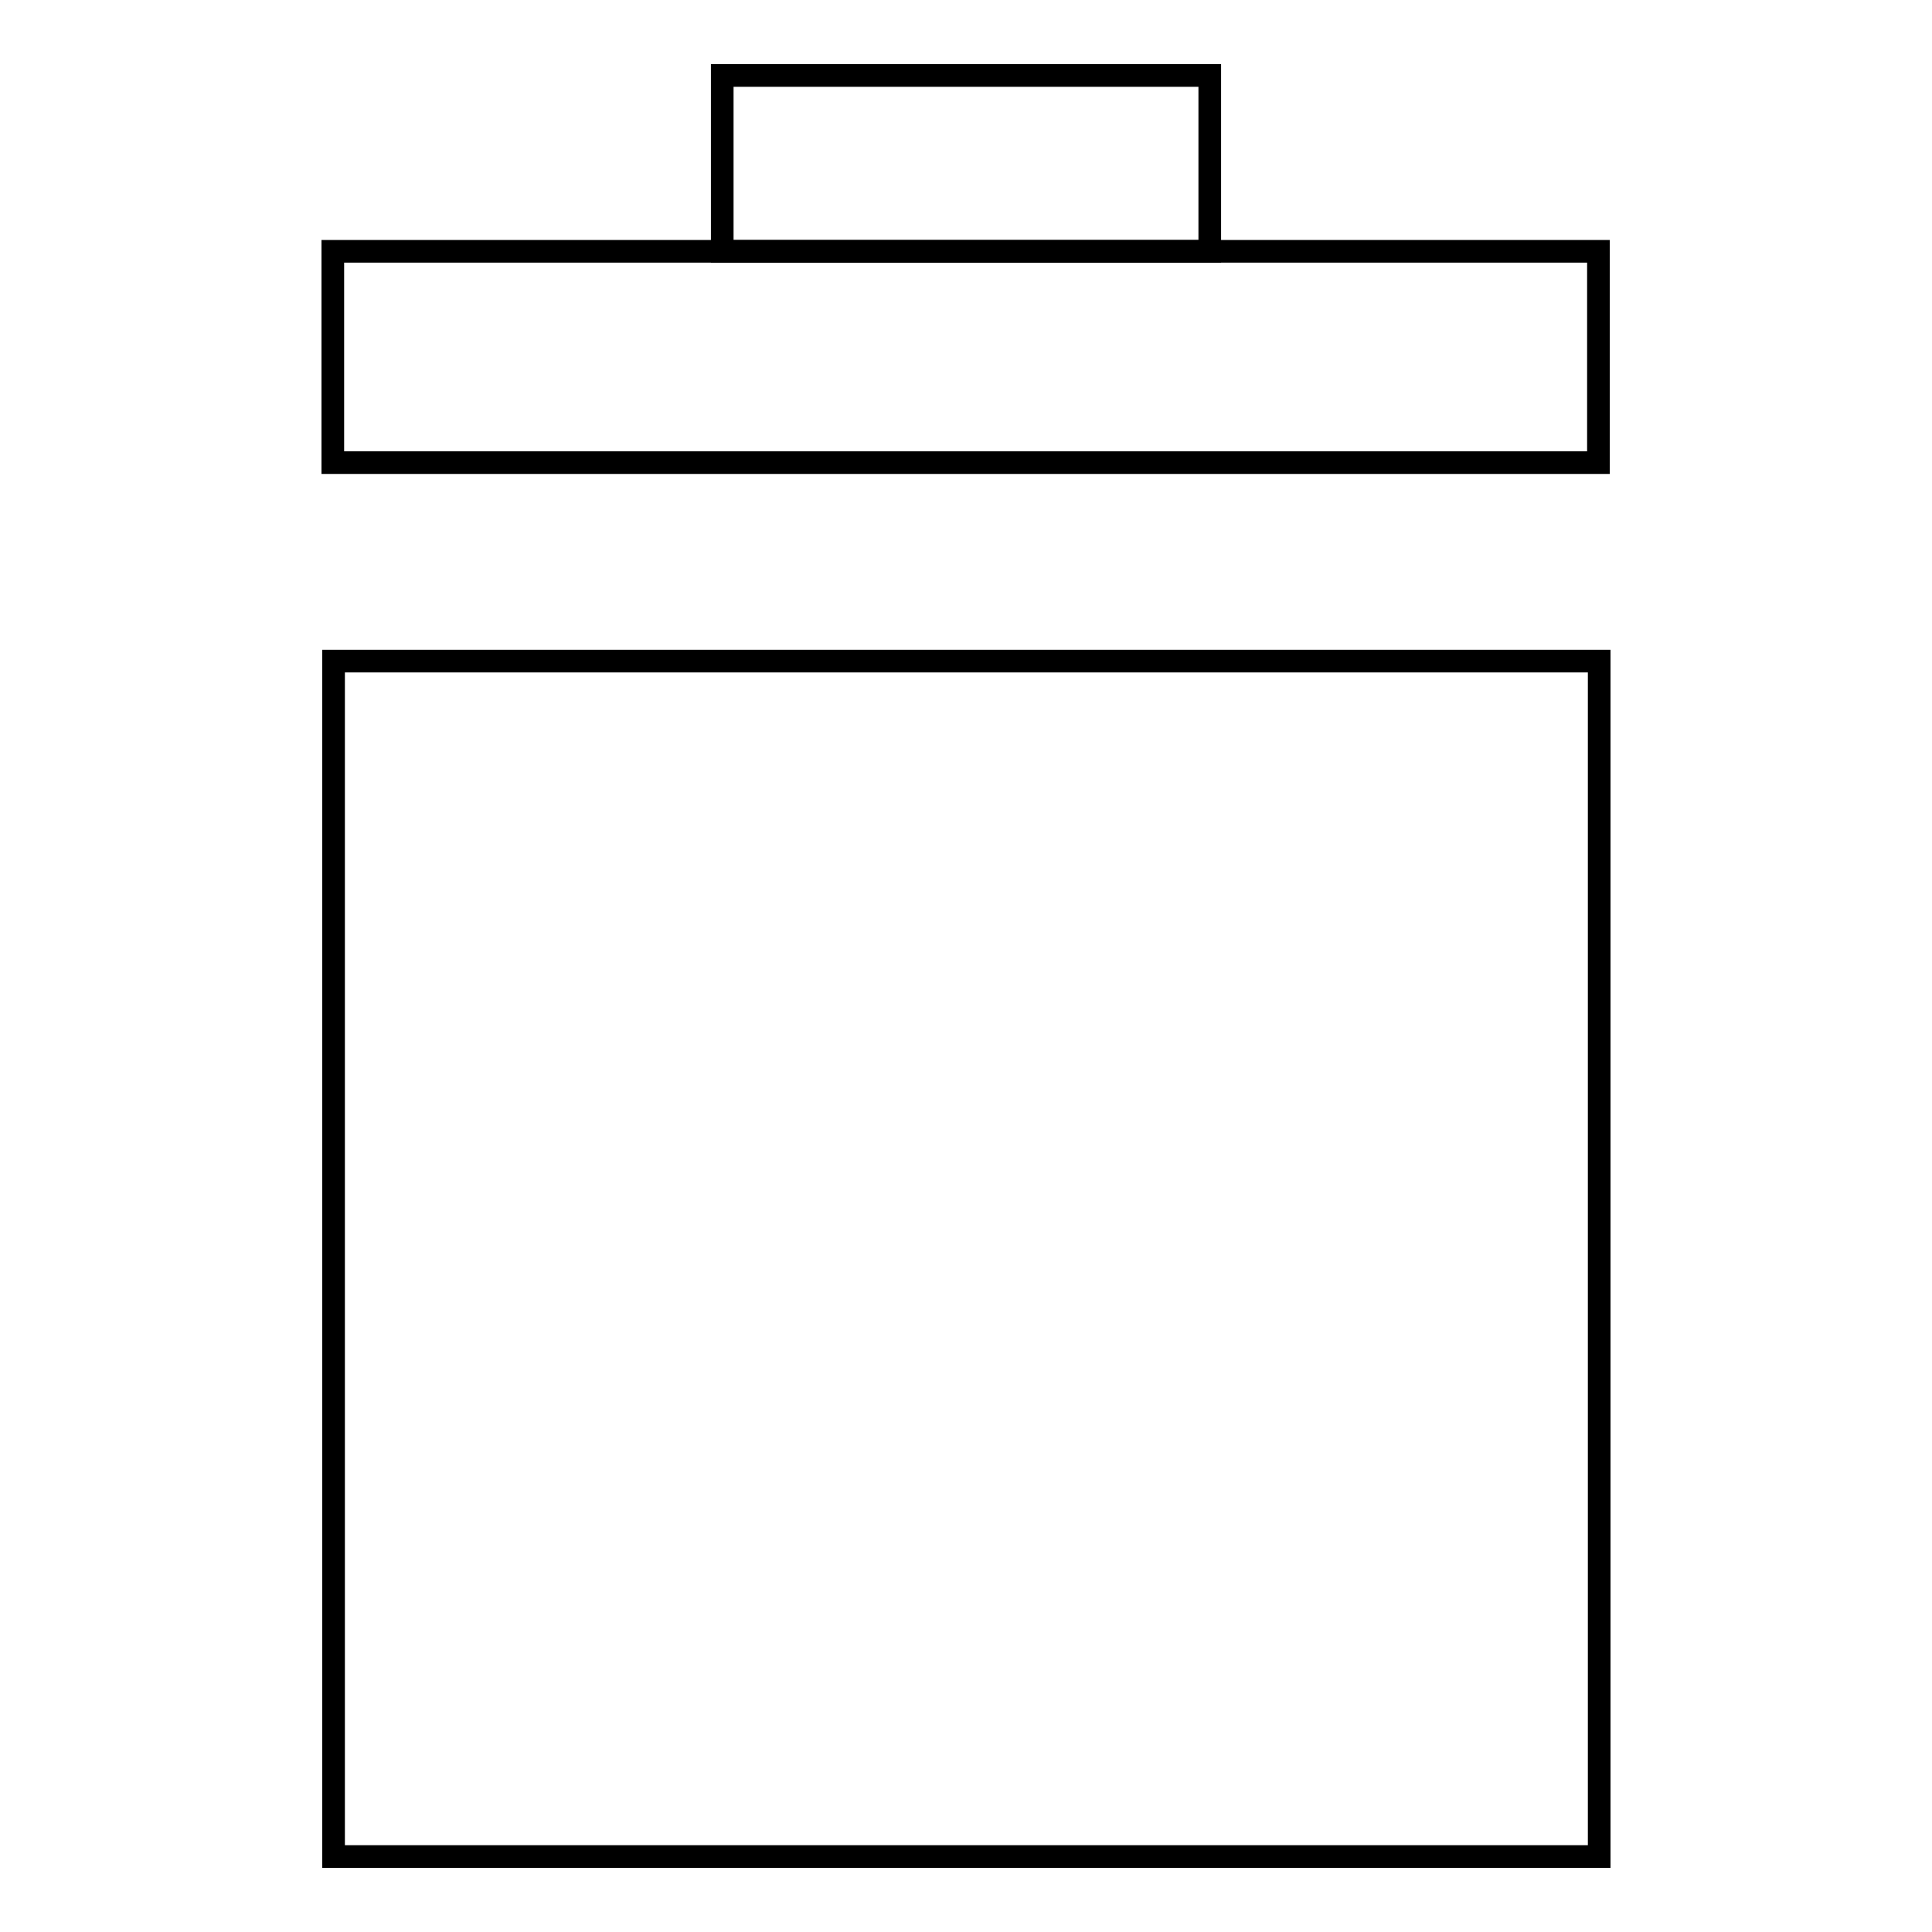
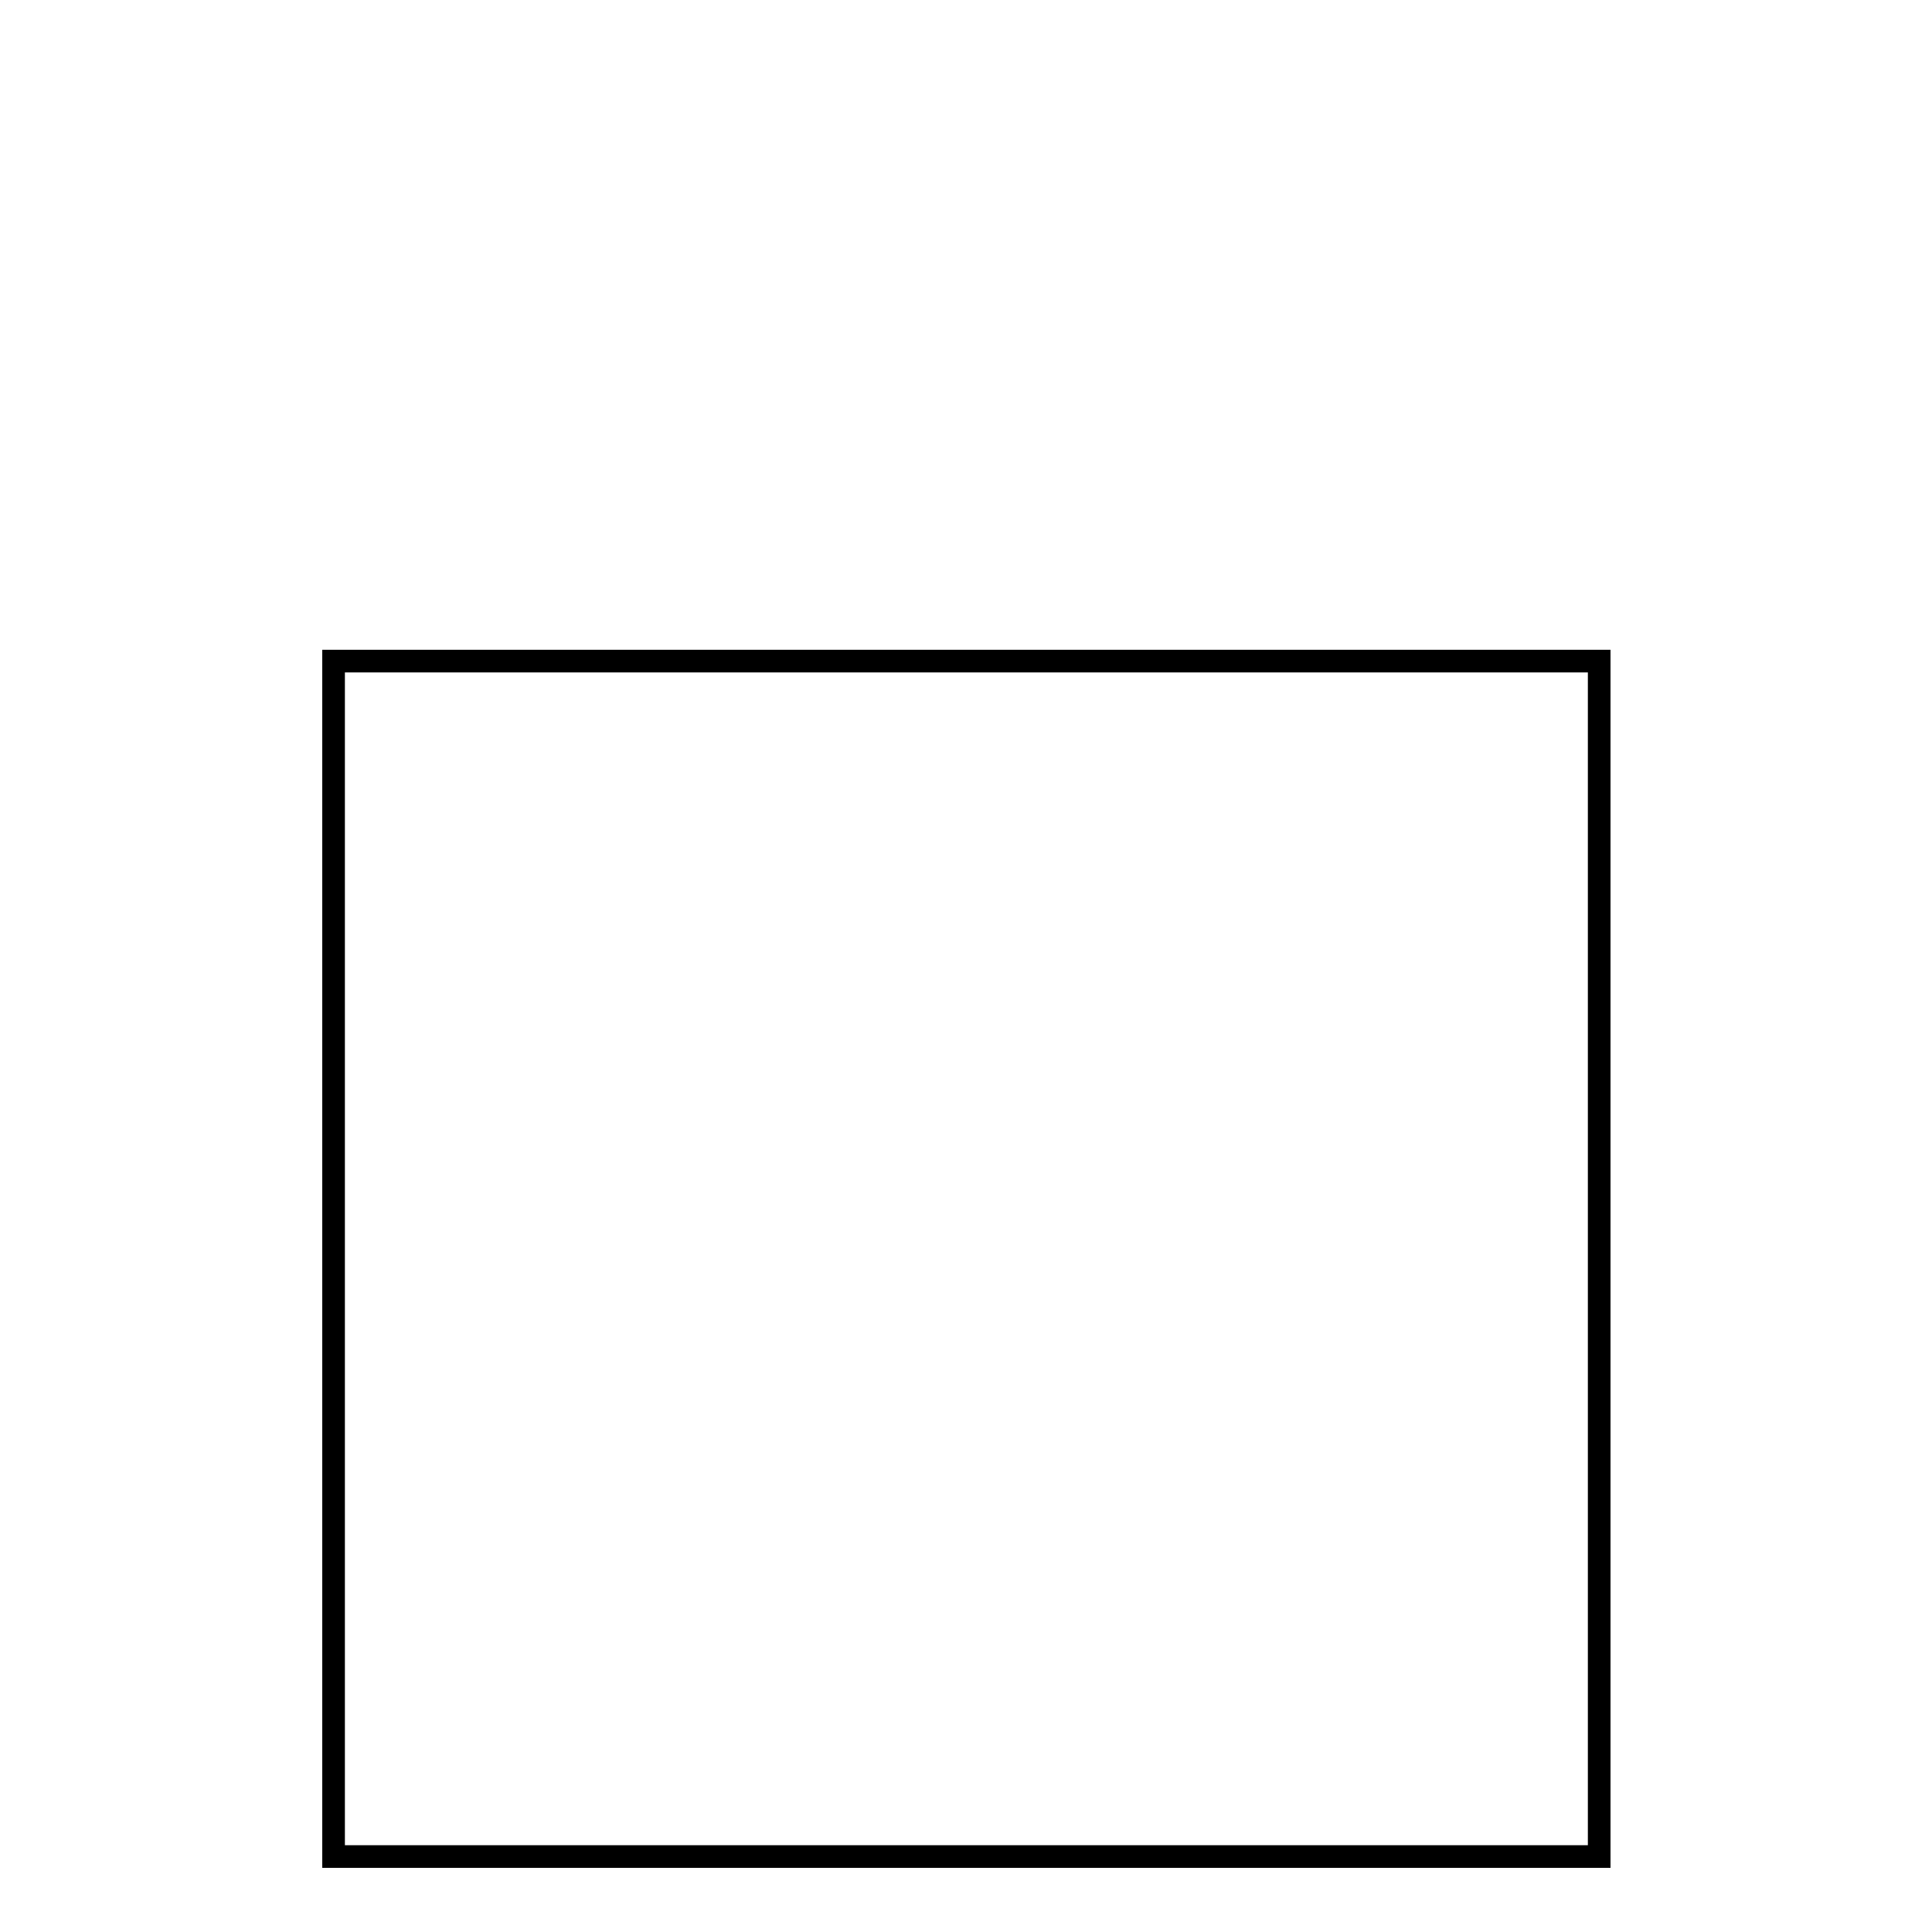
<svg xmlns="http://www.w3.org/2000/svg" version="1.1" x="0px" y="0px" viewBox="0 0 256 256" enable-background="new 0 0 256 256" xml:space="preserve">
  <g>
    <g>
-       <path stroke-width="3" fill-opacity="0" stroke="#000000" d="M95.7,10h64.6v23.3H95.7V10z" />
      <path stroke-width="3" fill-opacity="0" stroke="#000000" d="M44.2,87.6h167.7V246H44.2V87.6z" />
-       <path stroke-width="3" fill-opacity="0" stroke="#000000" d="M44.1,33.3h167.7v28H44.1V33.3z" />
    </g>
  </g>
</svg>